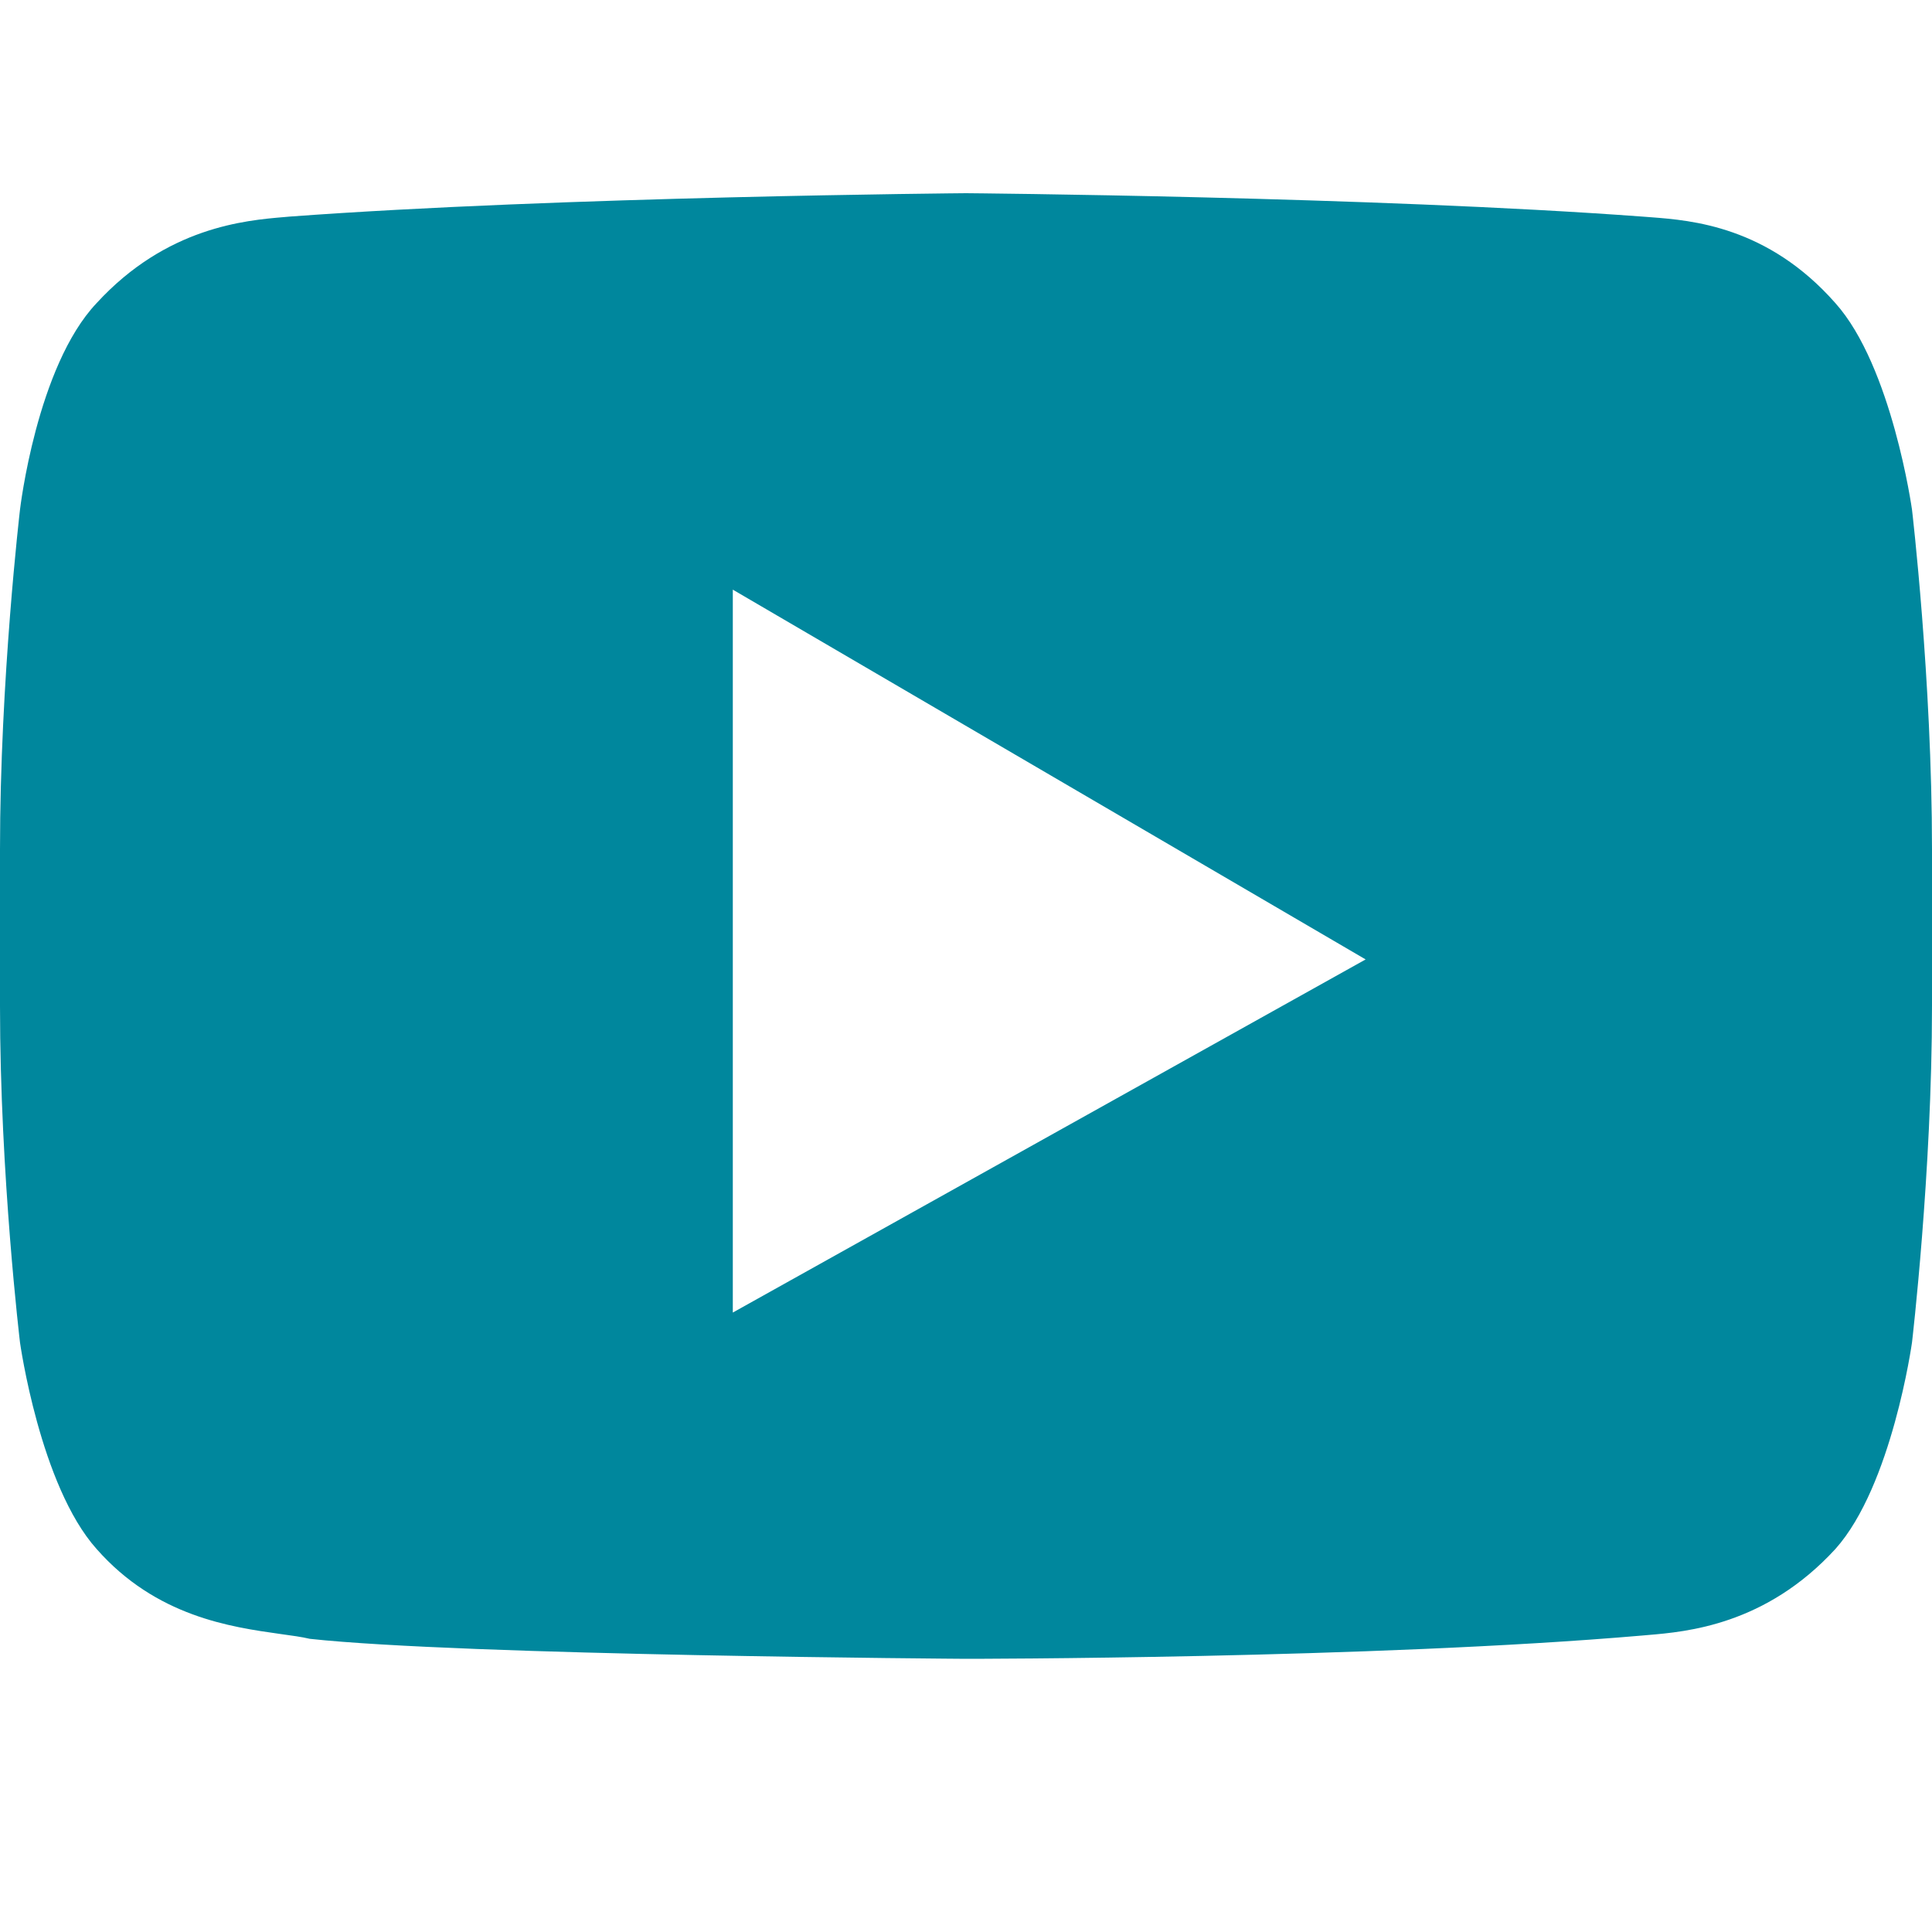
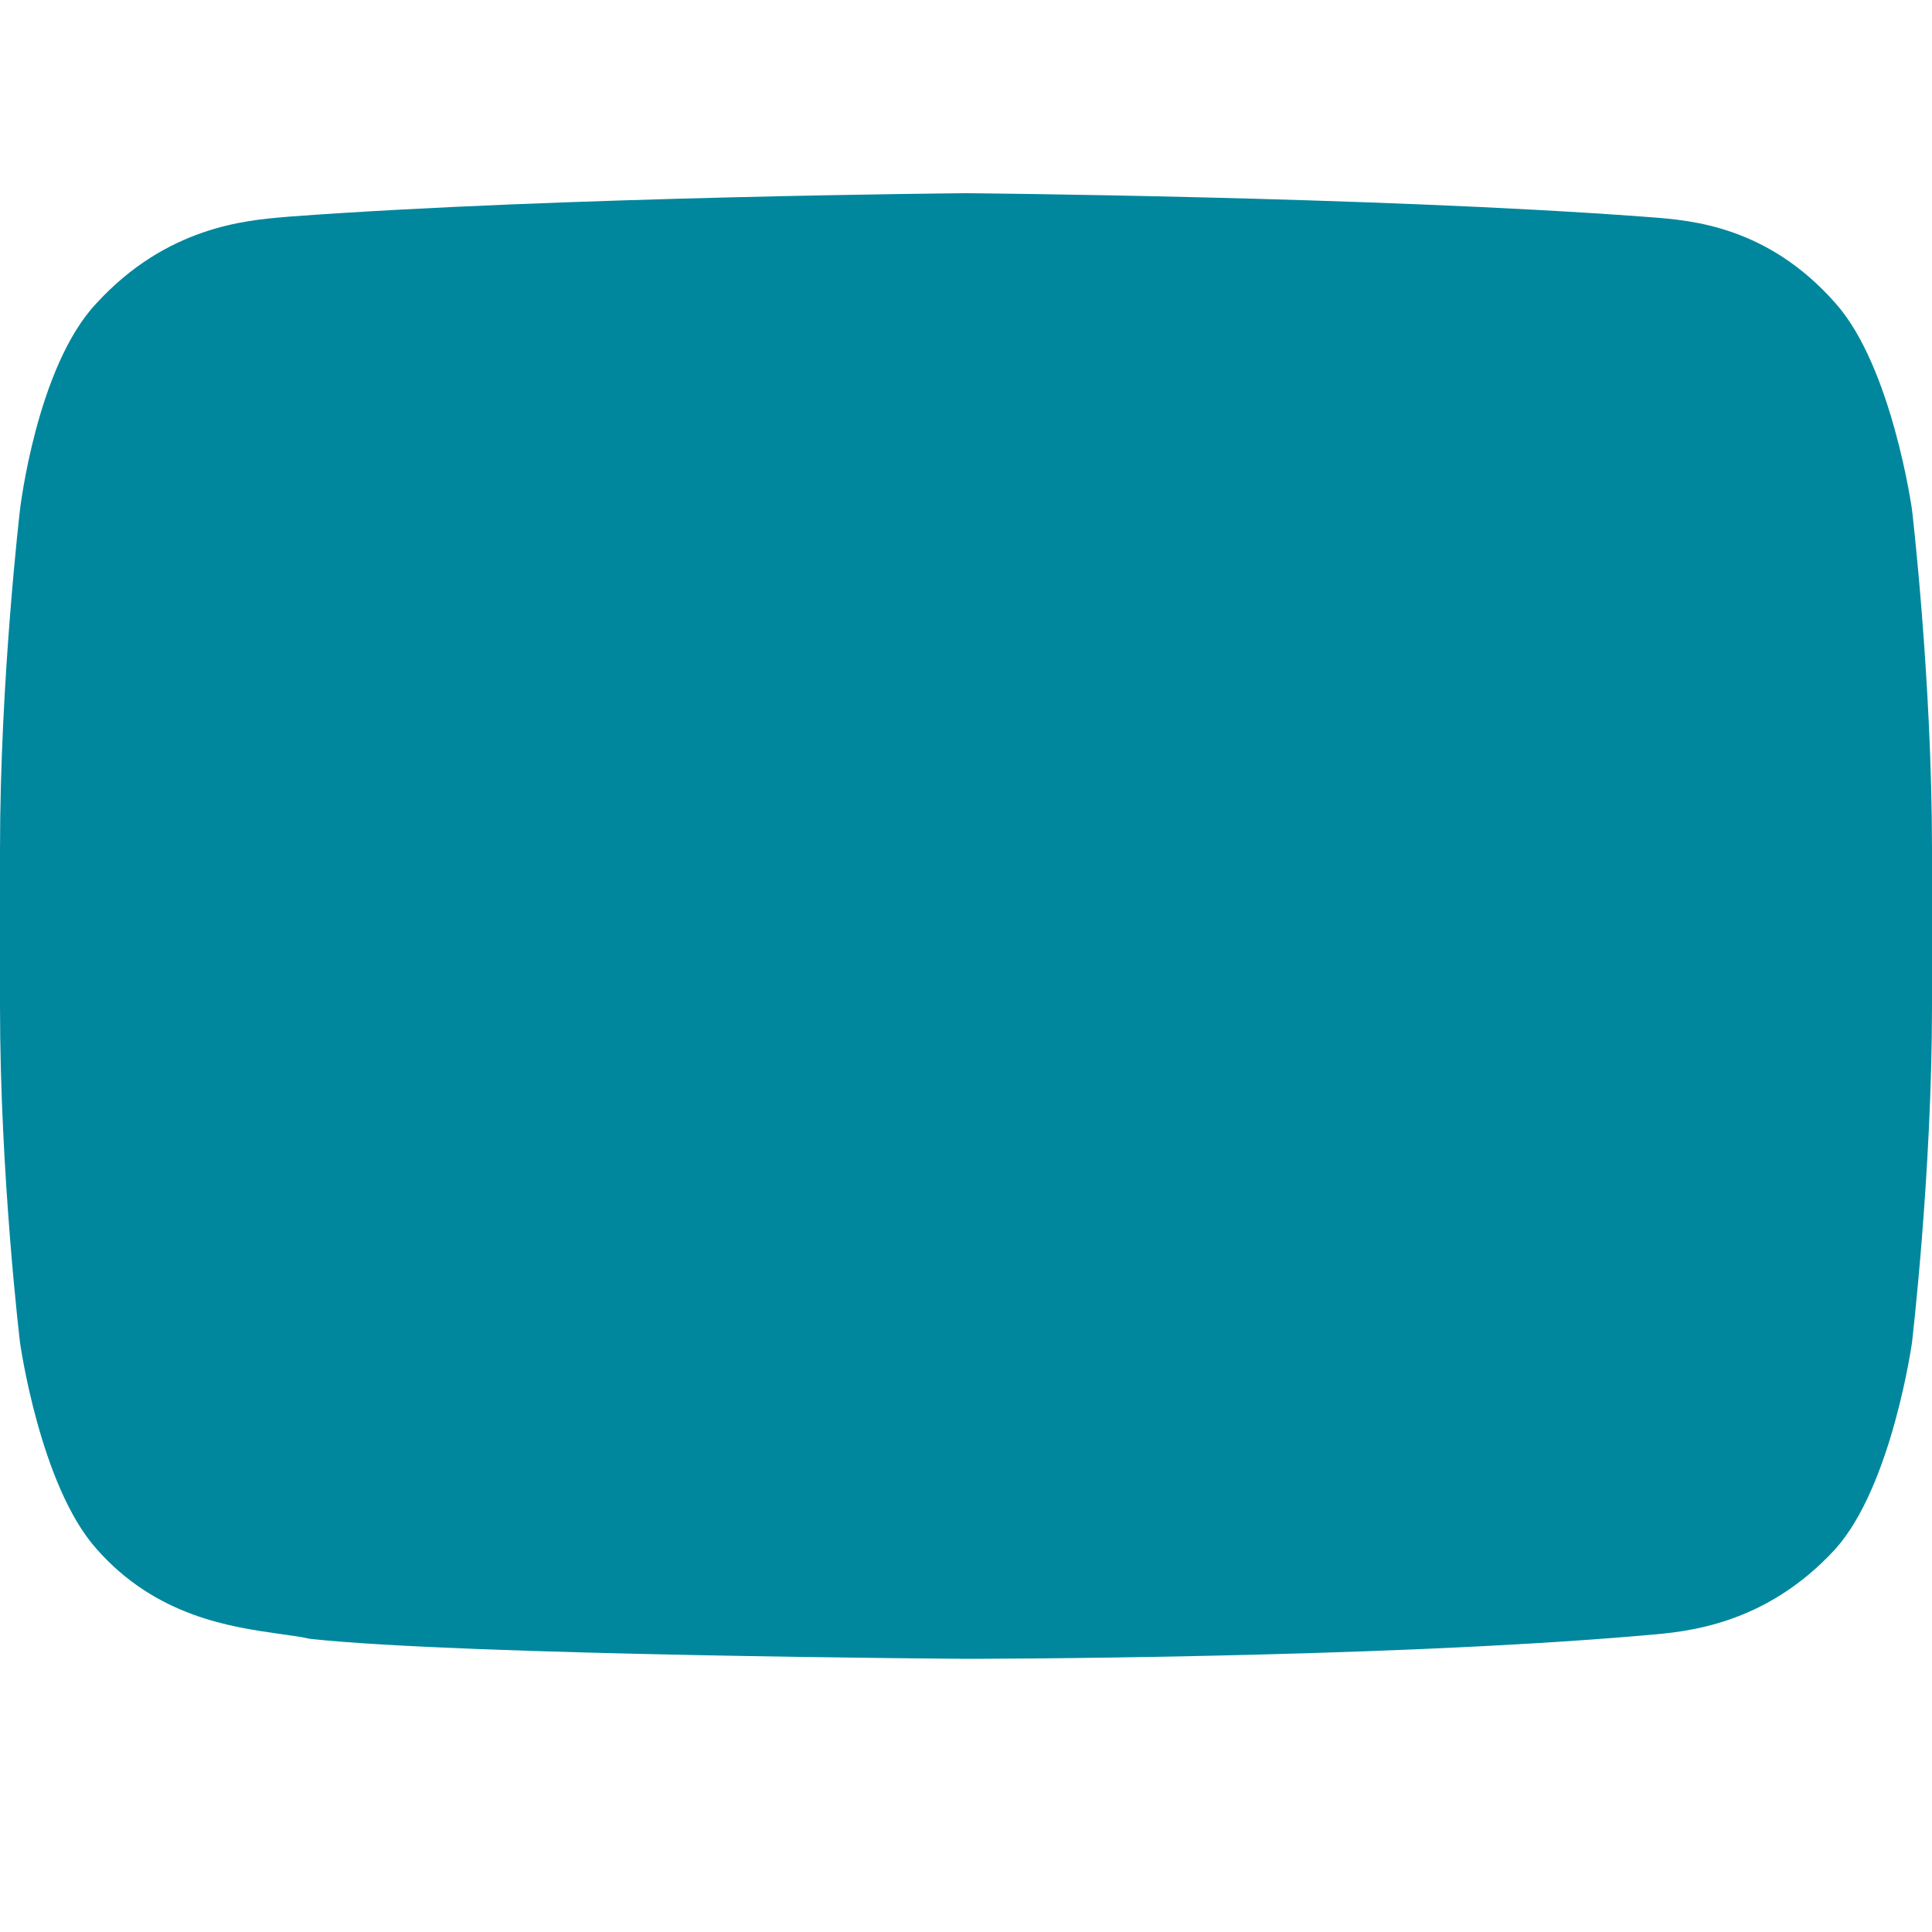
<svg xmlns="http://www.w3.org/2000/svg" width="20" height="20" fill="none">
-   <path fill-rule="evenodd" clip-rule="evenodd" d="M19 3.138c.586.655.793 2.138.793 2.138S20 7.035 20 8.793v1.621c0 1.724-.207 3.483-.207 3.483s-.207 1.483-.793 2.138c-.723.788-1.54.857-1.943.891l-.057.005c-2.793.241-7 .241-7 .241s-5.207-.034-6.793-.207c-.084-.02-.188-.034-.305-.05-.51-.072-1.286-.18-1.902-.88-.586-.655-.793-2.138-.793-2.138S0 12.172 0 10.414v-1.62c0-1.759.207-3.518.207-3.518S.379 3.794 1 3.138c.723-.788 1.54-.857 1.943-.891L3 2.242C5.793 2.035 10 2 10 2s4.207.035 7 .242l.093.007c.415.032 1.205.092 1.907.889zM7.586 13.587V6.104l6.551 3.828-6.55 3.655z" fill="#00879d" />
+   <path fill-rule="evenodd" clip-rule="evenodd" d="M19 3.138c.586.655.793 2.138.793 2.138S20 7.035 20 8.793v1.621c0 1.724-.207 3.483-.207 3.483s-.207 1.483-.793 2.138c-.723.788-1.54.857-1.943.891l-.057.005c-2.793.241-7 .241-7 .241s-5.207-.034-6.793-.207c-.084-.02-.188-.034-.305-.05-.51-.072-1.286-.18-1.902-.88-.586-.655-.793-2.138-.793-2.138S0 12.172 0 10.414v-1.62c0-1.759.207-3.518.207-3.518S.379 3.794 1 3.138c.723-.788 1.54-.857 1.943-.891L3 2.242C5.793 2.035 10 2 10 2s4.207.035 7 .242l.093.007c.415.032 1.205.092 1.907.889zM7.586 13.587V6.104z" fill="#00879d" />
</svg>